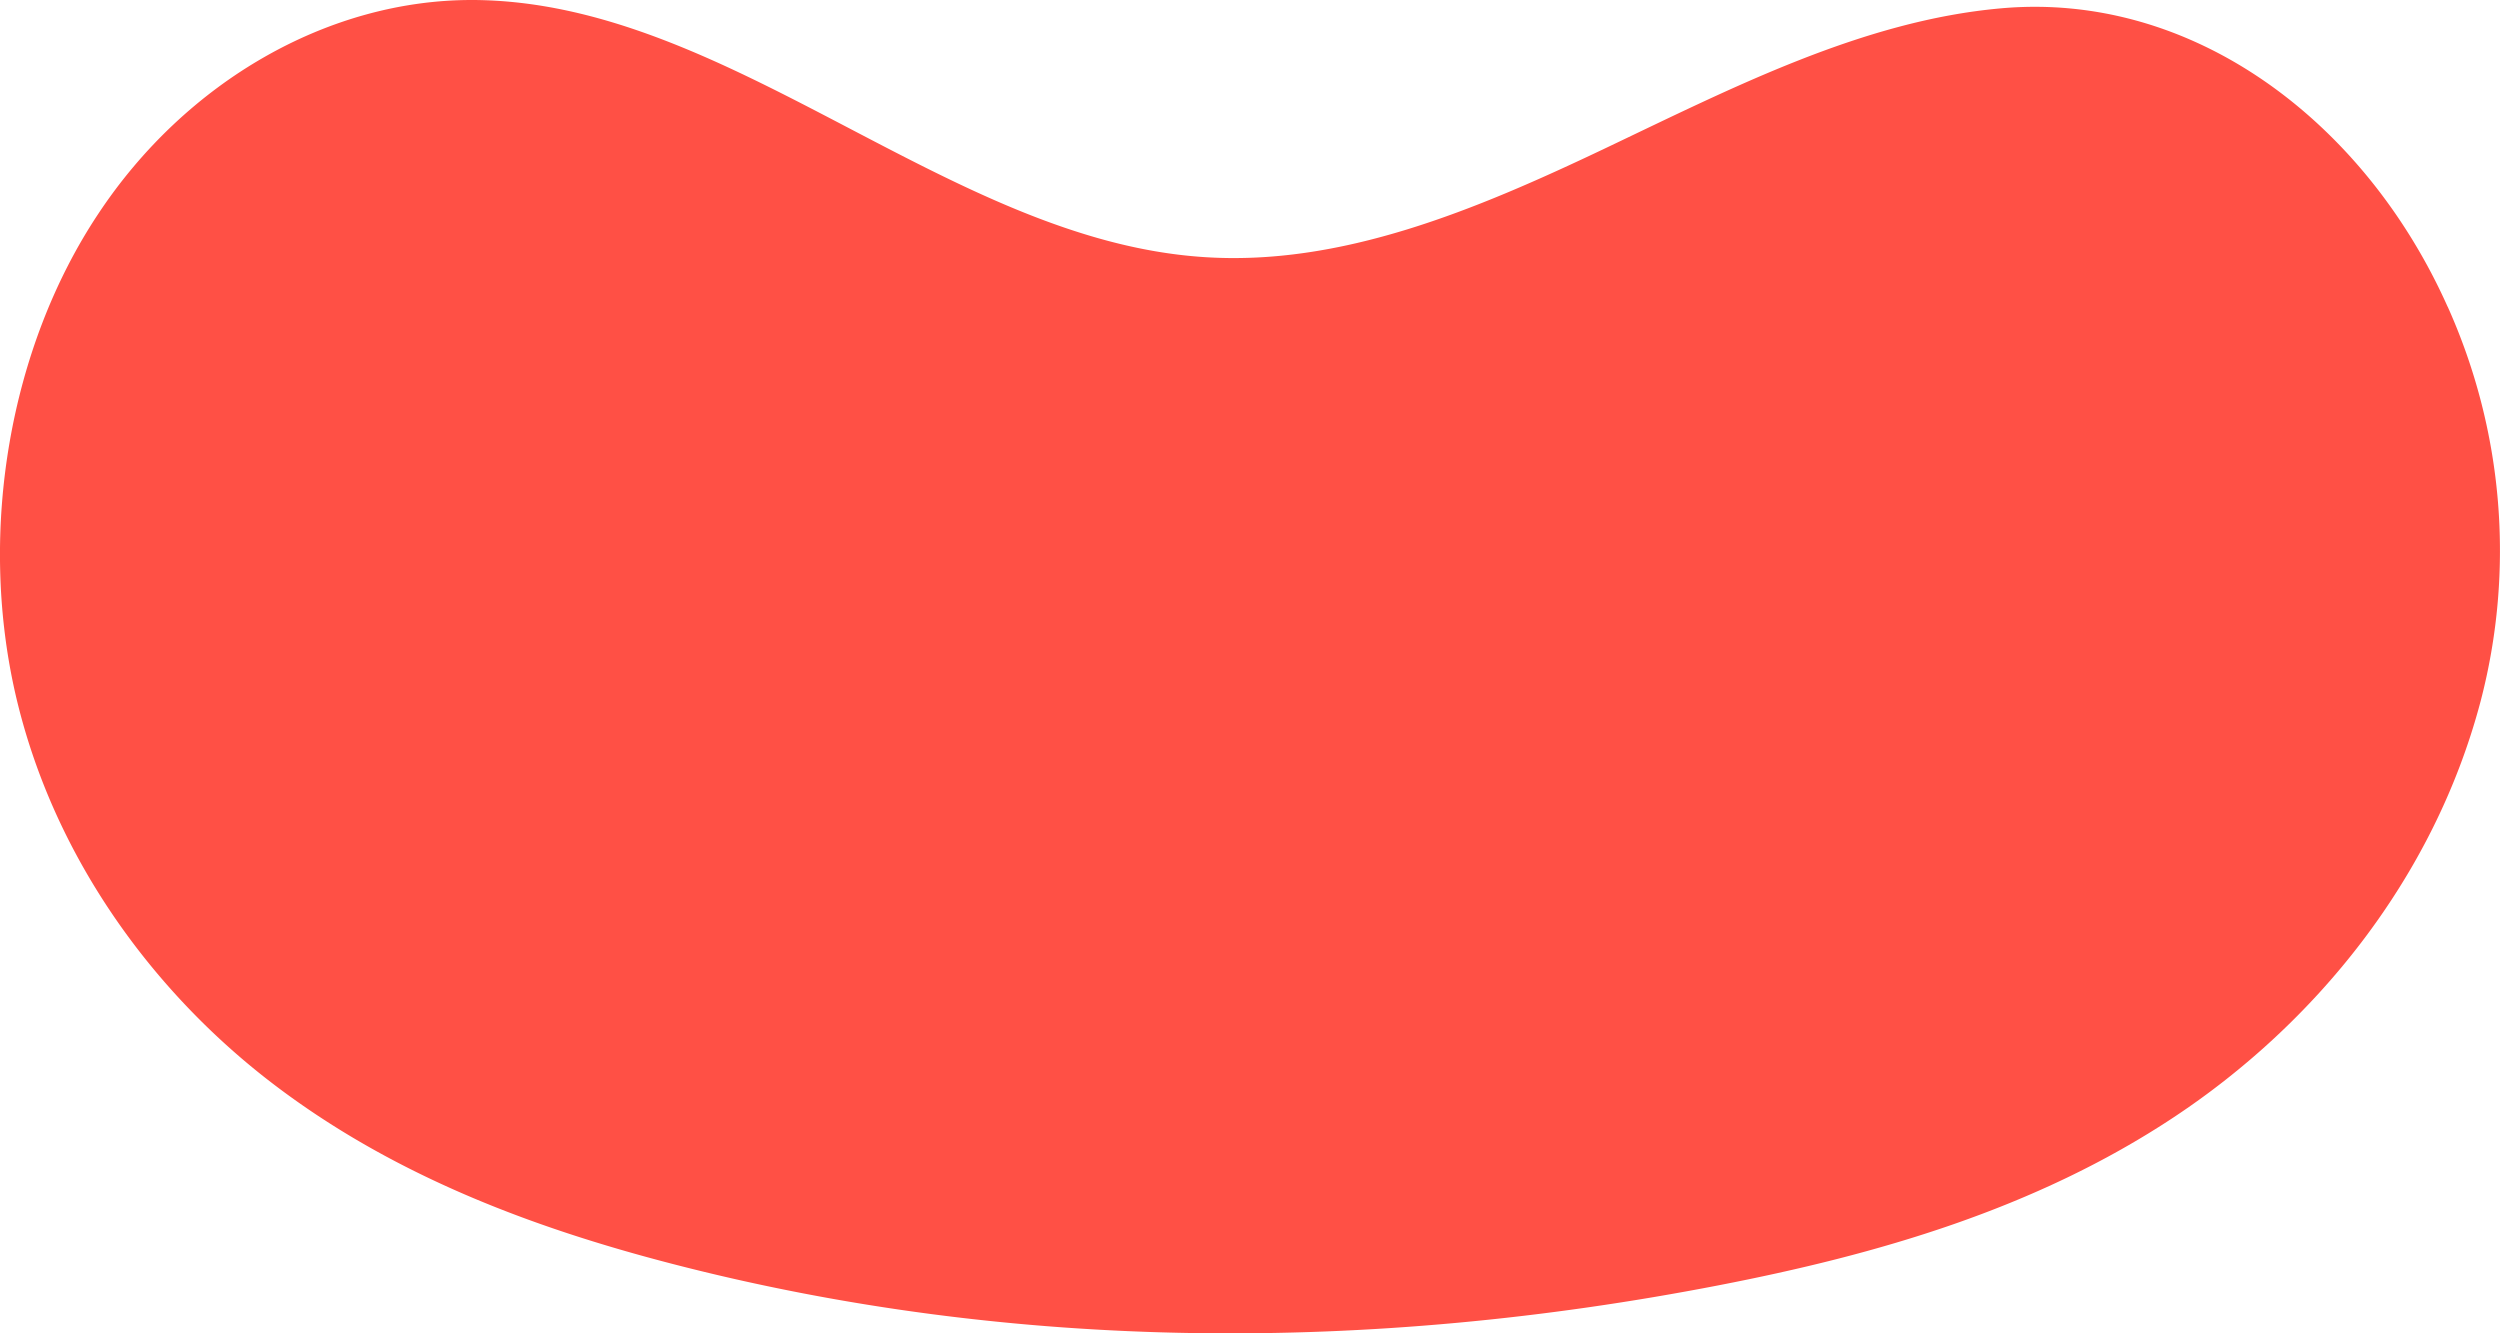
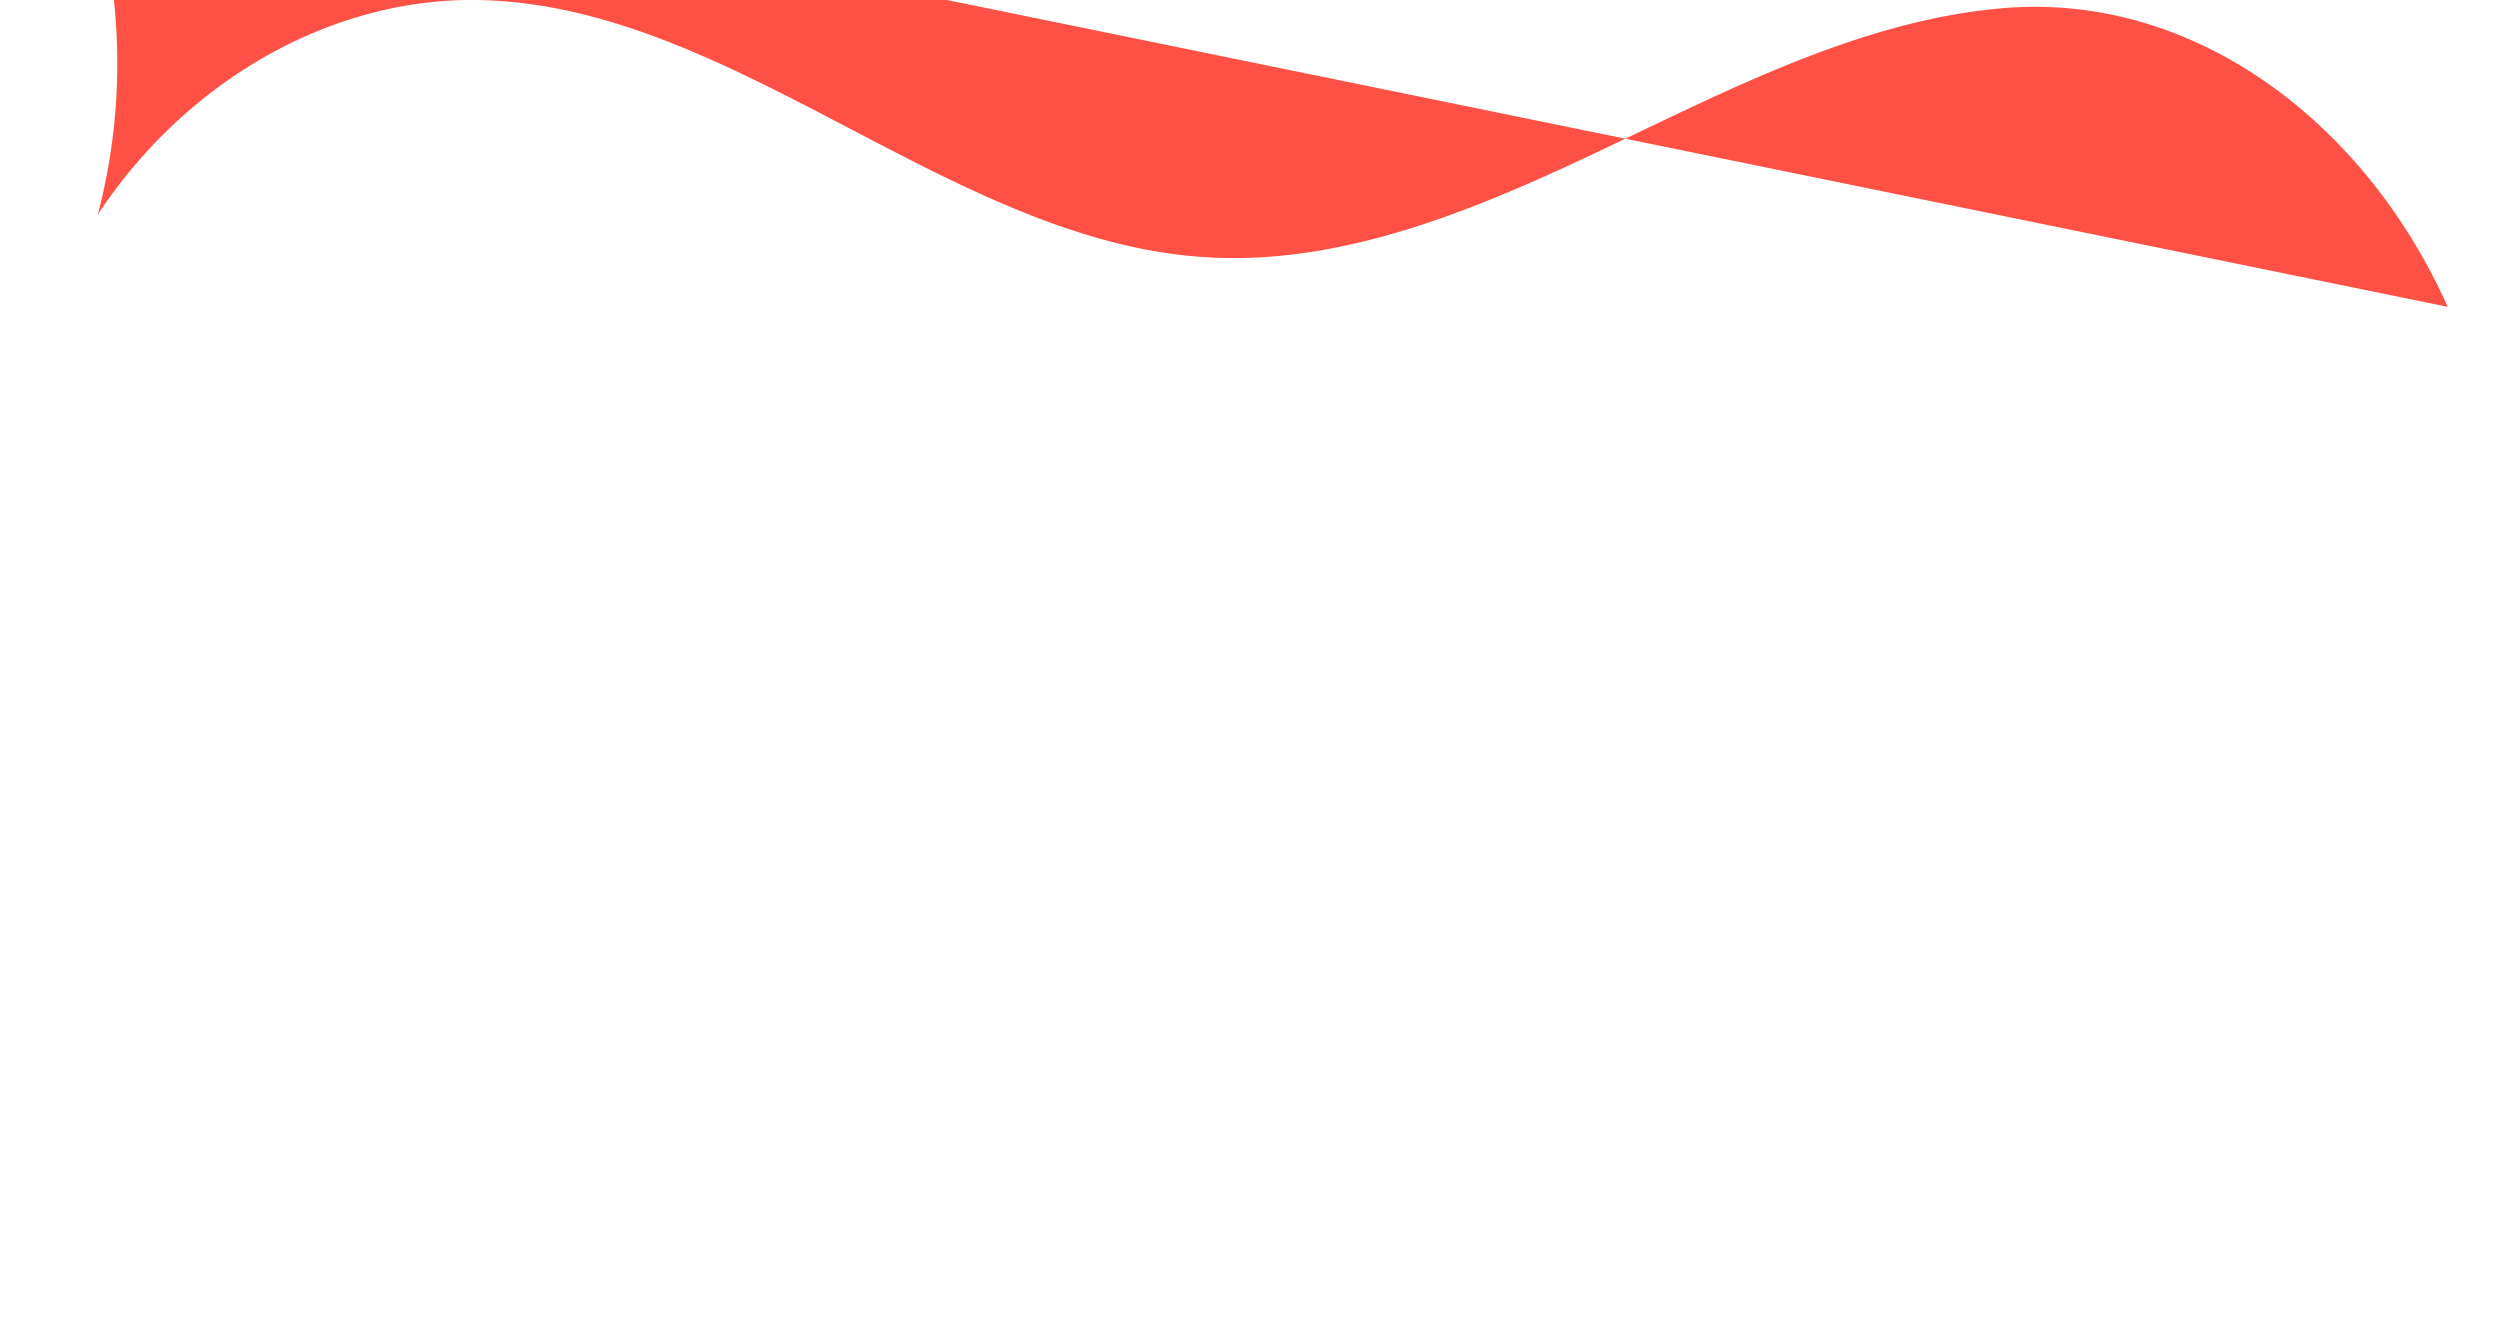
<svg xmlns="http://www.w3.org/2000/svg" width="15" height="8" viewBox="0 0 15 8" fill="none">
-   <path d="M14.686 1.841C14.19.73 13.158-.053 12.006.05c-.83.074-1.608.475-2.379.842-.77.366-1.58.708-2.411.65C5.684 1.438 4.373.007 2.838 0 1.973-.003 1.115.487.587 1.287c-.53.8-.717 1.893-.496 2.87.222.974.821 1.79 1.542 2.342.721.552 1.558.866 2.4 1.084 2.056.533 4.201.532 6.278.129.949-.184 1.9-.457 2.734-1.01.836-.554 1.554-1.419 1.838-2.492a3.573 3.573 0 00-.197-2.37v.001z" fill="#FF5045" />
+   <path d="M14.686 1.841C14.19.73 13.158-.053 12.006.05c-.83.074-1.608.475-2.379.842-.77.366-1.58.708-2.411.65C5.684 1.438 4.373.007 2.838 0 1.973-.003 1.115.487.587 1.287a3.573 3.573 0 00-.197-2.37v.001z" fill="#FF5045" />
</svg>